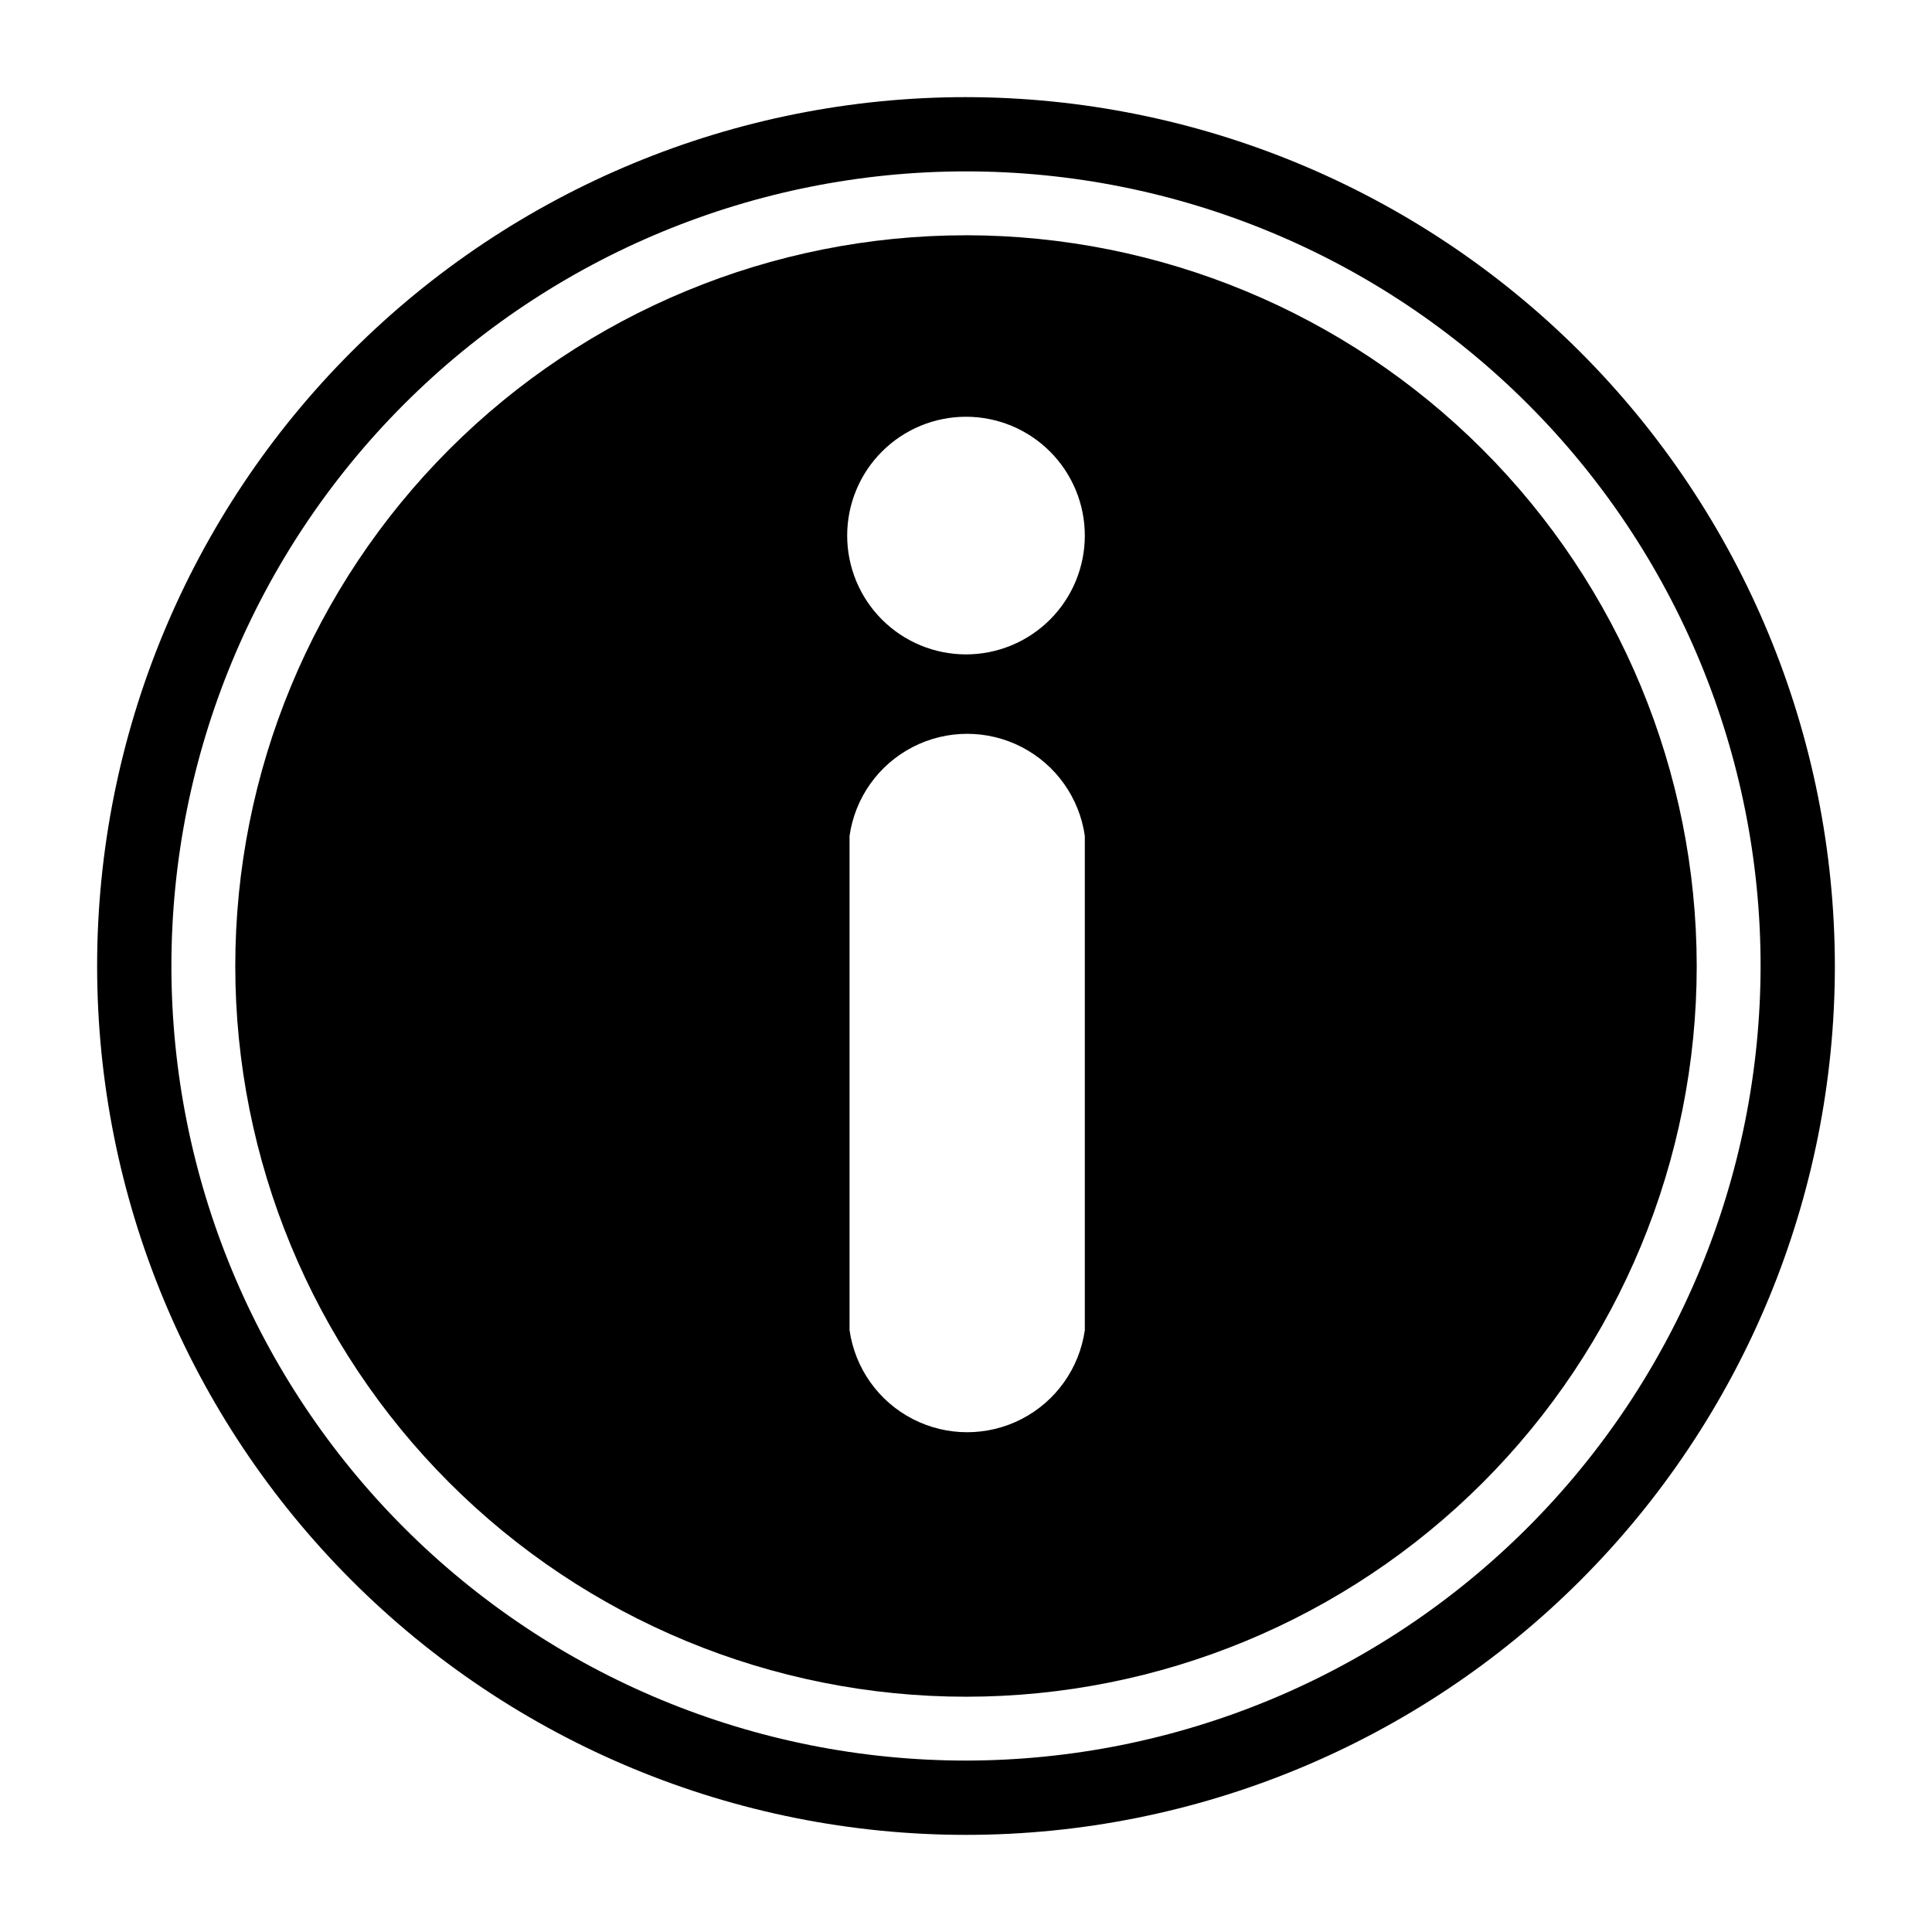
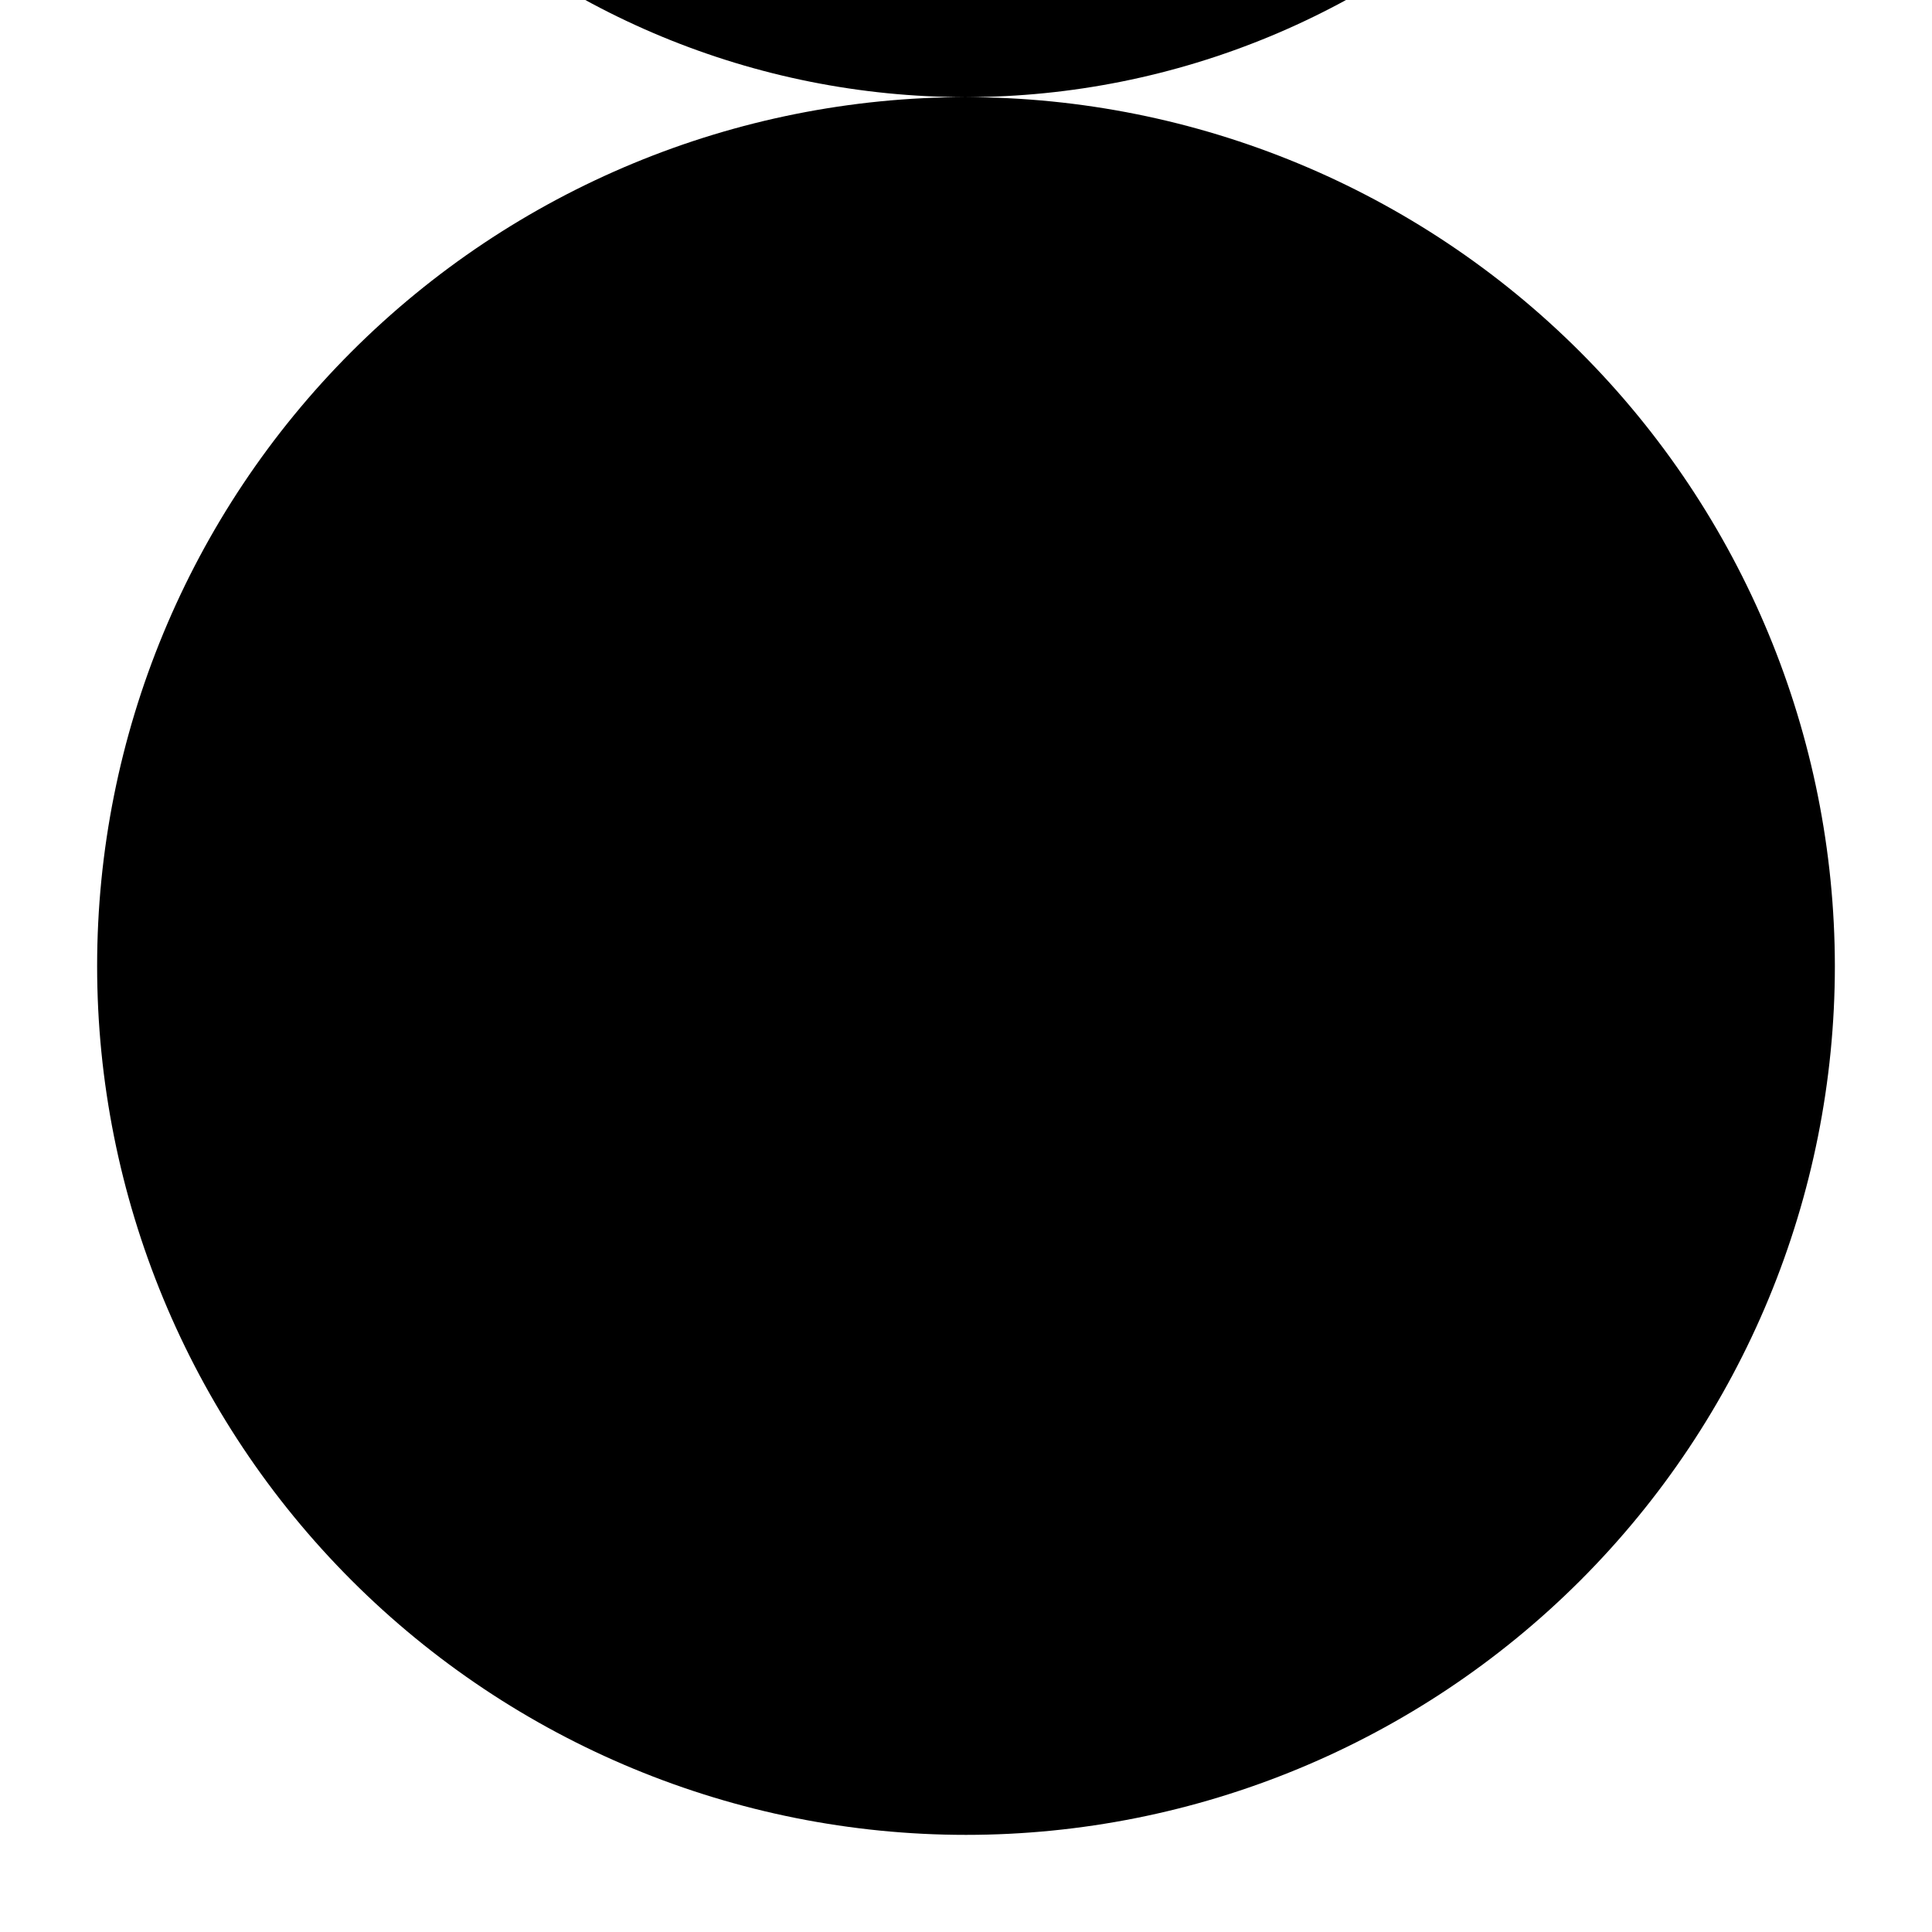
<svg xmlns="http://www.w3.org/2000/svg" fill="#000000" width="800px" height="800px" version="1.1" viewBox="144 144 512 512">
  <g>
-     <path d="m400 169.74c-61.07 0-119.64 24.258-162.82 67.441-43.184 43.18-67.441 101.75-67.441 162.82 0 61.066 24.258 119.63 67.441 162.82 43.18 43.18 101.75 67.438 162.82 67.438 61.066 0 119.63-24.258 162.82-67.438 43.18-43.184 67.438-101.75 67.438-162.82-0.062-61.051-24.34-119.58-67.508-162.75-43.168-43.168-101.7-67.445-162.75-67.508zm0 440.83c-55.852 0-109.41-22.184-148.9-61.676-39.488-39.492-61.676-93.051-61.676-148.9 0-55.852 22.188-109.41 61.676-148.9 39.492-39.488 93.051-61.676 148.9-61.676 55.848 0 109.41 22.188 148.9 61.676 39.492 39.492 61.676 93.051 61.676 148.9-0.062 55.828-22.266 109.35-61.746 148.83-39.477 39.48-93 61.684-148.83 61.746z" />
-     <path d="m400 206.35c-51.359 0-100.62 20.402-136.93 56.719s-56.719 85.574-56.719 136.93 20.402 100.61 56.719 136.93c36.316 36.316 85.574 56.719 136.93 56.719s100.61-20.402 136.93-56.719c36.316-36.316 56.719-85.57 56.719-136.93-0.039-51.348-20.457-100.58-56.762-136.89-36.309-36.309-85.543-56.727-136.89-56.766zm31.488 290.16v-0.004c-1.441 10.094-7.676 18.867-16.734 23.543-9.059 4.672-19.82 4.672-28.883 0-9.059-4.676-15.293-13.449-16.73-23.543v-130.99c1.438-10.094 7.672-18.863 16.73-23.539 9.062-4.676 19.824-4.676 28.883 0s15.293 13.445 16.734 23.539zm-31.488-179.09c-8.352 0-16.363-3.32-22.266-9.223-5.906-5.906-9.223-13.914-9.223-22.266 0-8.352 3.316-16.359 9.223-22.266 5.902-5.906 13.914-9.223 22.266-9.223s16.359 3.316 22.266 9.223c5.902 5.906 9.223 13.914 9.223 22.266 0 8.352-3.32 16.359-9.223 22.266-5.906 5.902-13.914 9.223-22.266 9.223z" />
+     <path d="m400 169.74c-61.07 0-119.64 24.258-162.82 67.441-43.184 43.18-67.441 101.75-67.441 162.82 0 61.066 24.258 119.63 67.441 162.82 43.18 43.18 101.75 67.438 162.82 67.438 61.066 0 119.63-24.258 162.82-67.438 43.18-43.184 67.438-101.75 67.438-162.82-0.062-61.051-24.34-119.58-67.508-162.75-43.168-43.168-101.7-67.445-162.75-67.508zc-55.852 0-109.41-22.184-148.9-61.676-39.488-39.492-61.676-93.051-61.676-148.9 0-55.852 22.188-109.41 61.676-148.9 39.492-39.488 93.051-61.676 148.9-61.676 55.848 0 109.41 22.188 148.9 61.676 39.492 39.492 61.676 93.051 61.676 148.9-0.062 55.828-22.266 109.35-61.746 148.83-39.477 39.48-93 61.684-148.83 61.746z" />
  </g>
</svg>